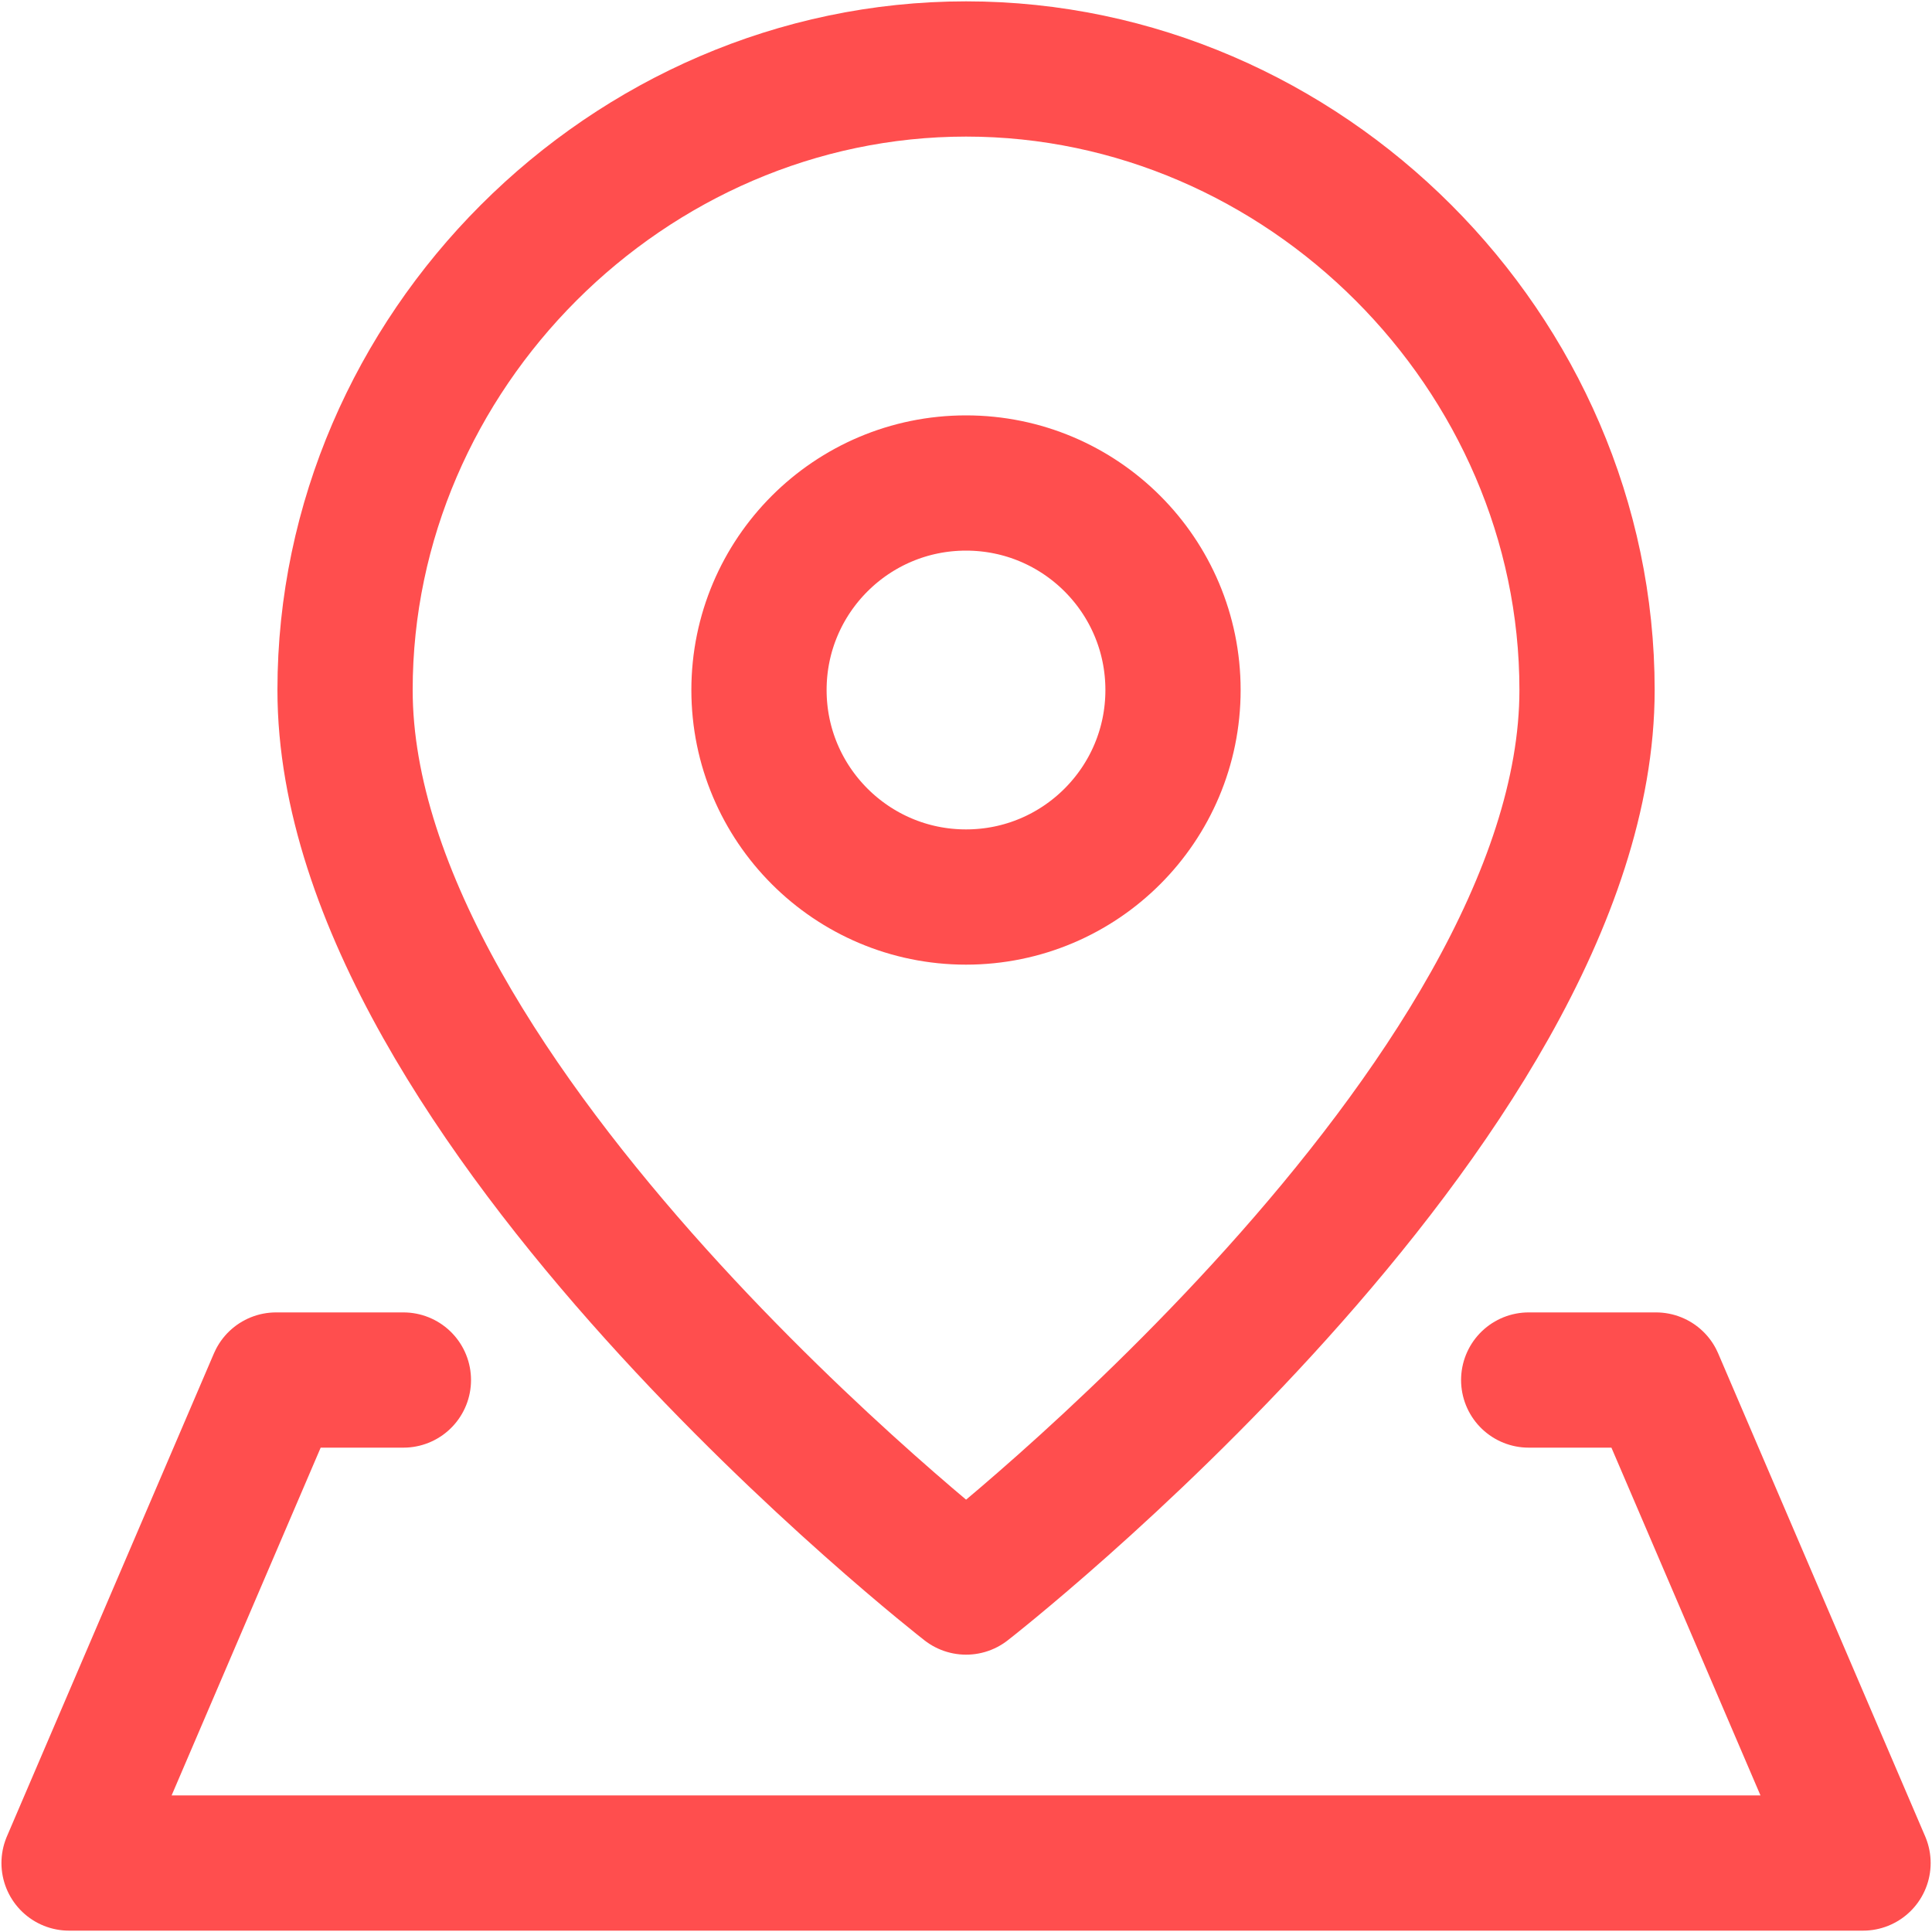
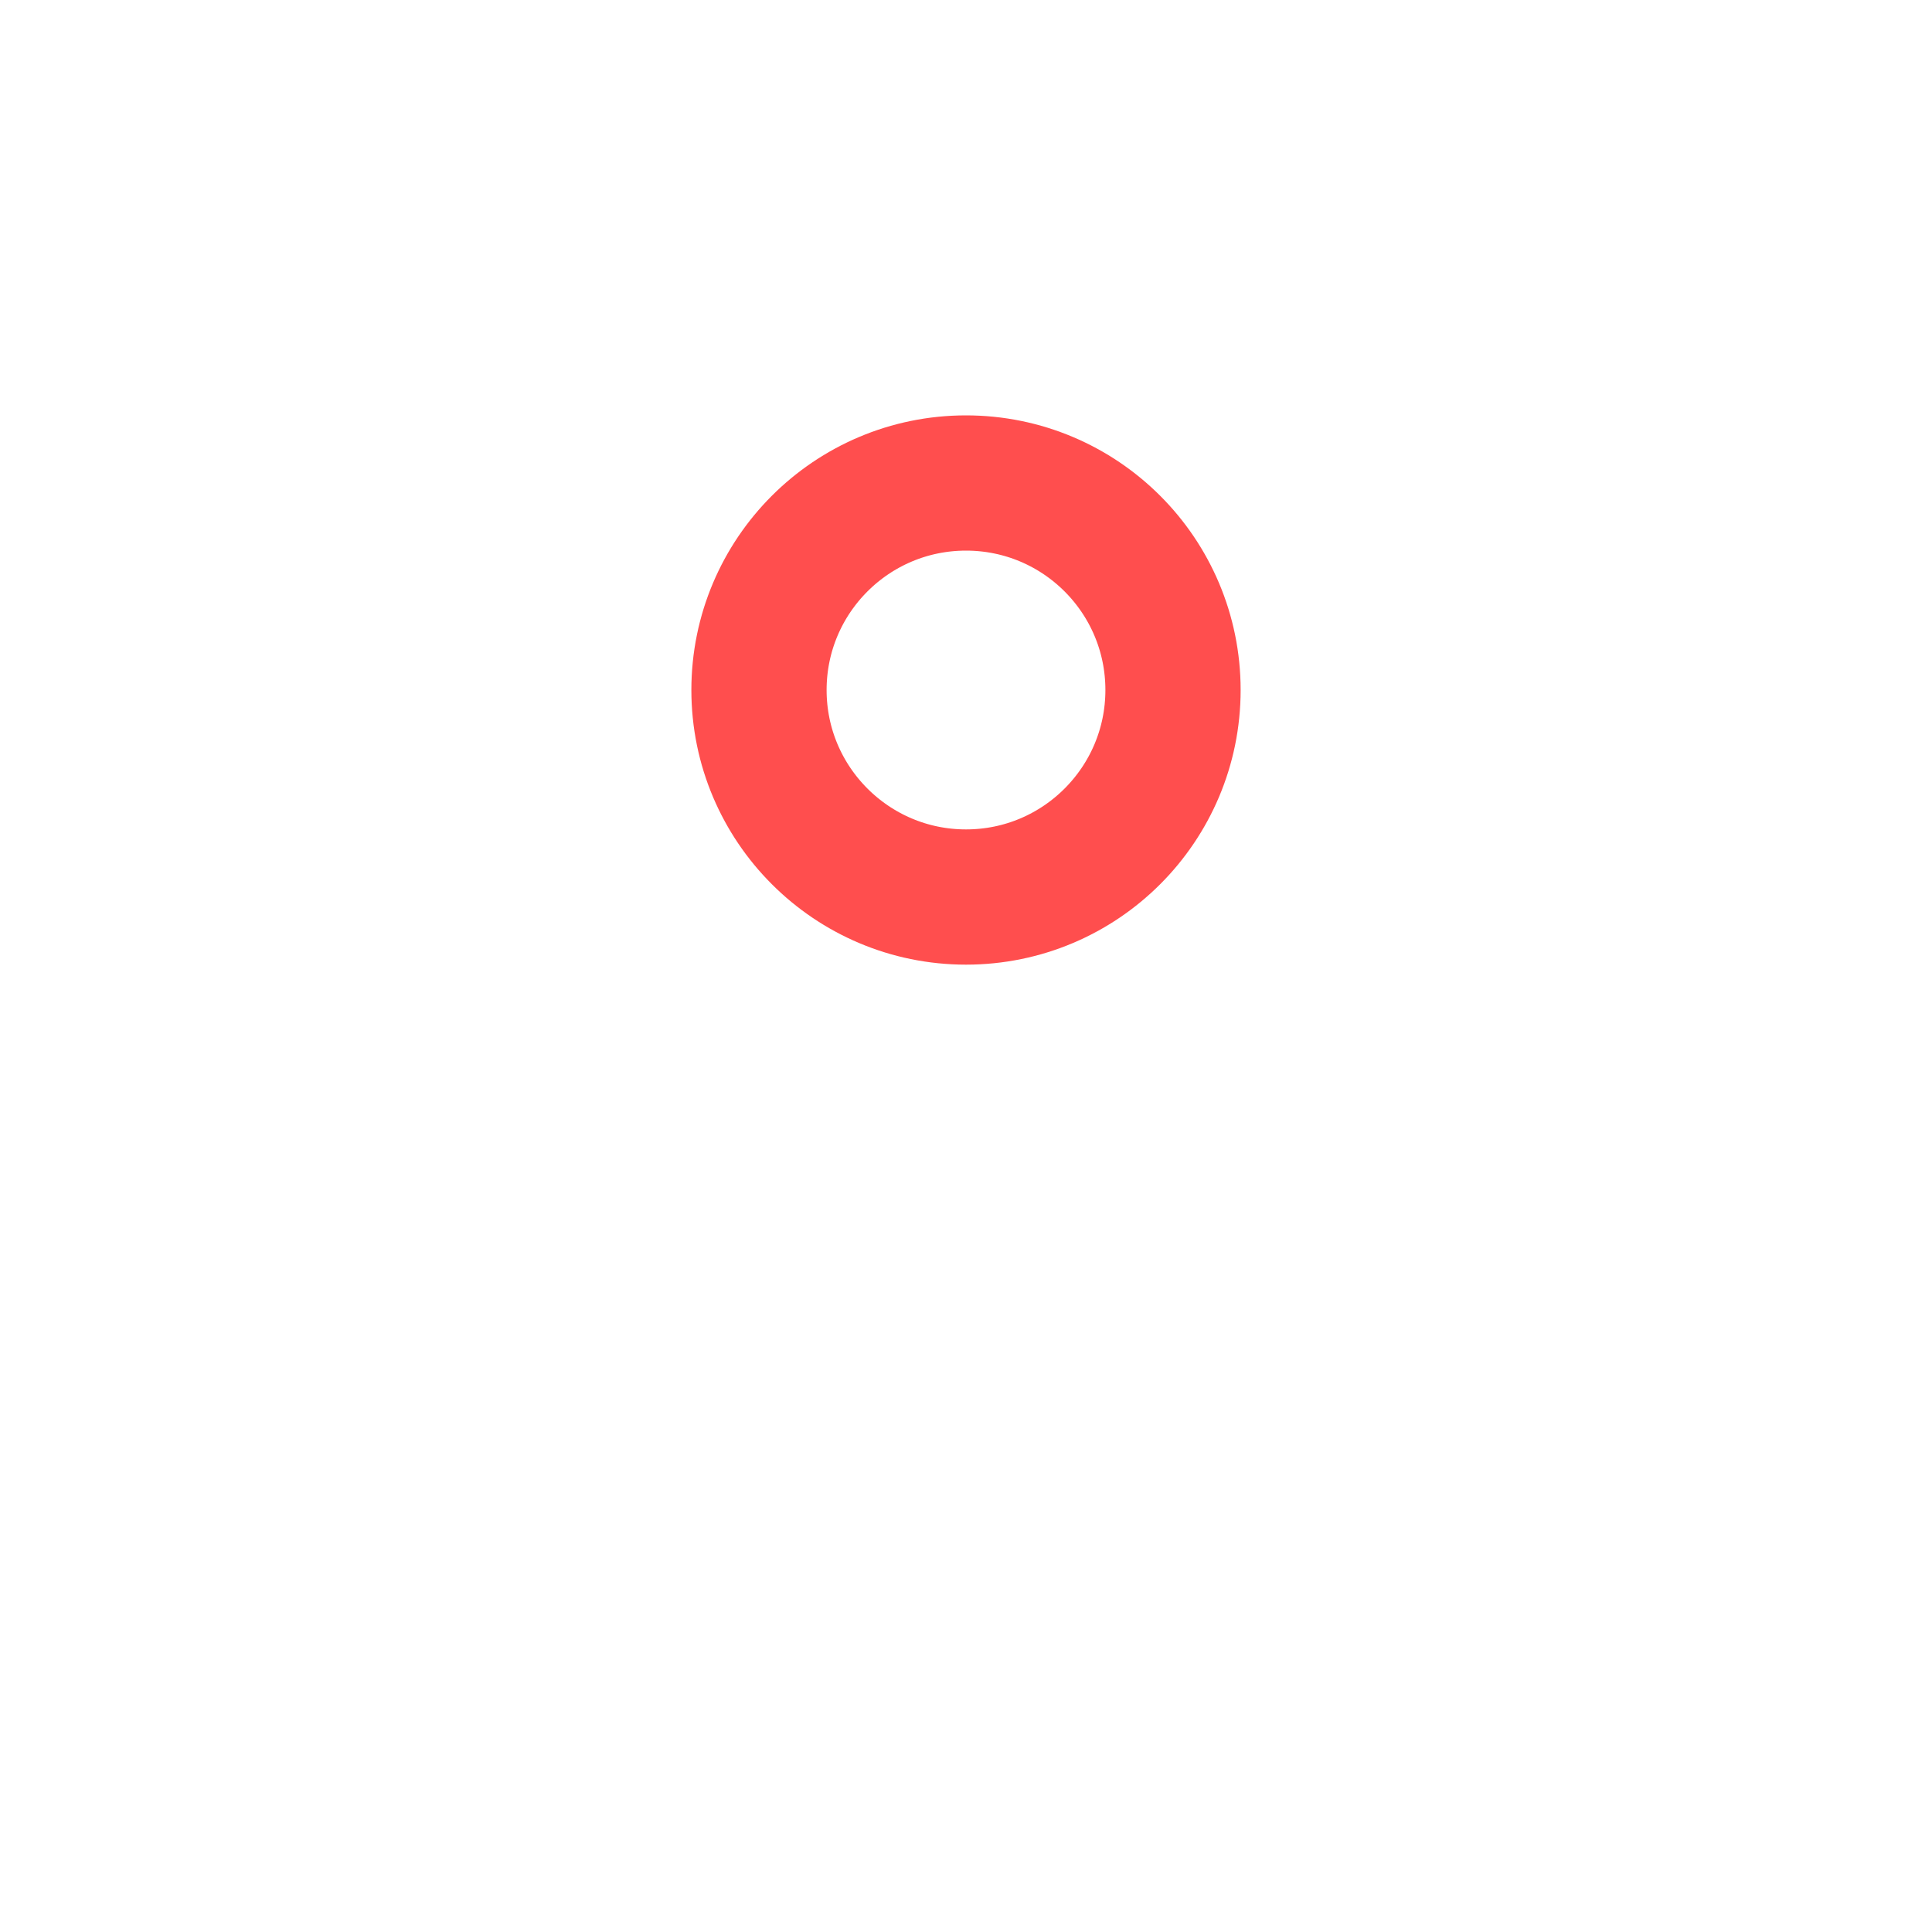
<svg xmlns="http://www.w3.org/2000/svg" width="20" height="20" viewBox="0 0 20 20" fill="none">
-   <path d="M16.429 7.143C16.429 11.429 10.001 16.429 10.001 16.429C10.001 16.429 3.572 11.429 3.572 7.143C3.572 3.642 6.499 0.714 10.001 0.714C13.502 0.714 16.429 3.642 16.429 7.143Z" stroke="#FF4E4E" stroke-width="1.4" stroke-linecap="round" stroke-linejoin="round" />
  <path d="M10 9.286C11.184 9.286 12.143 8.326 12.143 7.143C12.143 5.959 11.184 5 10 5C8.817 5 7.857 5.959 7.857 7.143C7.857 8.326 8.817 9.286 10 9.286Z" stroke="#FF4E4E" stroke-width="1.4" stroke-linecap="round" stroke-linejoin="round" />
-   <path d="M15.825 14.286H17.143L19.286 19.286H0.715L2.858 14.286H4.176" stroke="#FF4E4E" stroke-width="1.4" stroke-linecap="round" stroke-linejoin="round" />
</svg>